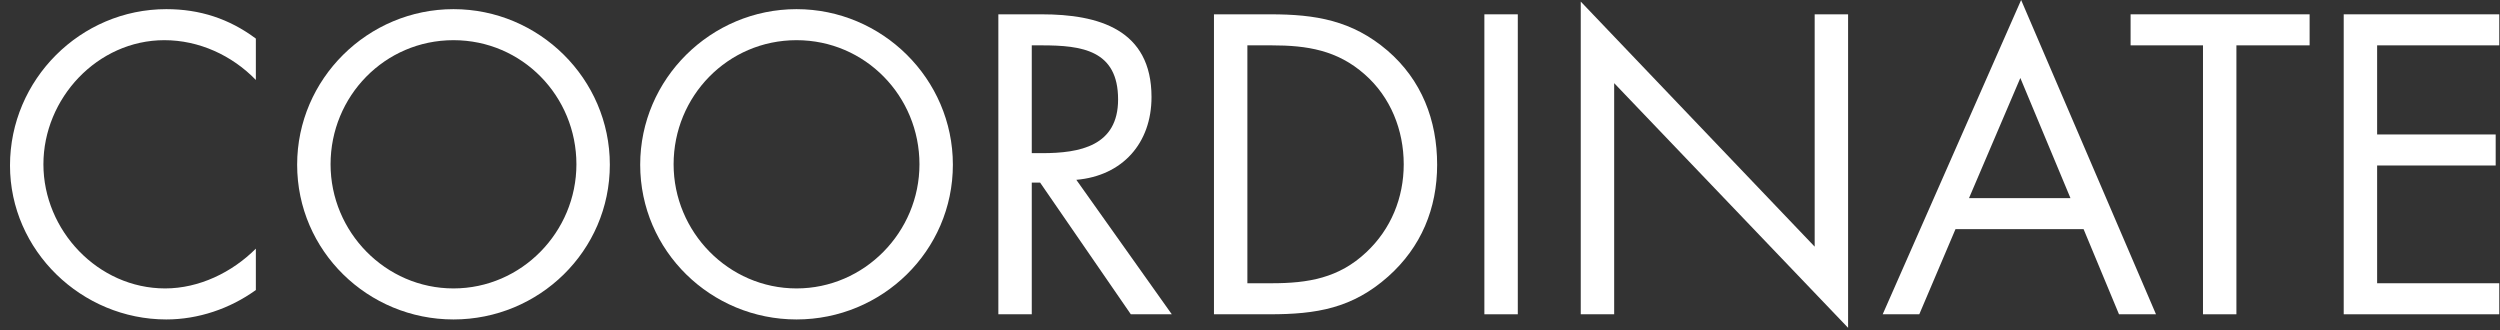
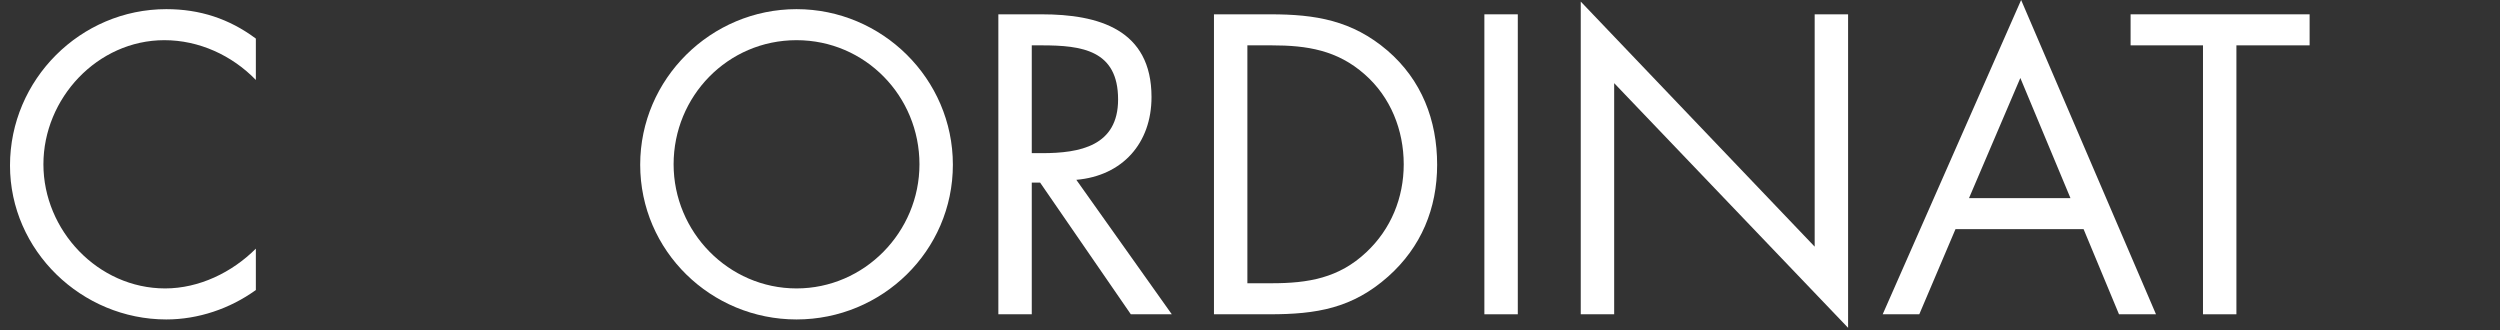
<svg xmlns="http://www.w3.org/2000/svg" width="500" height="66" viewBox="0 0 500 66" fill="none">
  <rect x="0" y="0" width="500" height="66" fill="#333333" stroke="none" />
-   <path d="M468.742 62.856V2.864H499.852V9.07H475.426V26.893H499.136V33.099H475.426V56.65H499.852V62.856H468.742Z" fill="white" />
  <path d="M447.282 9.07V62.856H440.598V9.07H426.118V2.864H461.922V9.07H447.282Z" fill="white" />
  <path d="M416.718 45.829H391.098L383.858 62.856H376.538L404.226 0L431.199 62.856H423.799L416.718 45.829ZM414.092 39.623L404.067 15.595L393.803 39.623H414.092Z" fill="white" />
  <path d="M316.15 62.856V0.318L362.934 49.33V2.864H369.617V65.561L322.834 16.629V62.856H316.15Z" fill="white" />
  <path d="M303.559 2.864V62.856H296.875V2.864H303.559Z" fill="white" />
  <path d="M242.793 62.856V2.864H254.091C263.081 2.864 270.401 4.058 277.483 10.105C284.325 15.992 287.428 24.029 287.428 32.94C287.428 41.692 284.246 49.41 277.642 55.297C270.481 61.662 263.32 62.856 253.932 62.856H242.793ZM249.476 56.65H254.329C261.649 56.65 267.776 55.615 273.266 50.444C278.199 45.829 280.745 39.544 280.745 32.86C280.745 26.018 278.119 19.414 272.947 14.879C267.457 10.025 261.411 9.07 254.329 9.07H249.476V56.65Z" fill="white" />
  <path d="M206.353 9.07V30.632H208.422C215.98 30.632 223.618 29.2 223.618 19.891C223.618 10.025 216.378 9.07 208.342 9.07H206.353ZM206.353 36.52V62.856H199.67V2.864H208.342C219.72 2.864 230.302 5.888 230.302 19.414C230.302 28.643 224.494 35.167 215.264 35.963L234.359 62.856H226.164L208.024 36.52H206.353Z" fill="white" />
  <path d="M159.306 1.83C176.413 1.83 190.575 15.754 190.575 32.94C190.575 50.205 176.413 63.89 159.306 63.89C142.2 63.89 128.038 50.205 128.038 32.94C128.038 15.754 142.2 1.83 159.306 1.83ZM159.306 8.036C145.542 8.036 134.721 19.255 134.721 32.86C134.721 46.386 145.701 57.684 159.306 57.684C172.912 57.684 183.892 46.386 183.892 32.86C183.892 19.255 173.071 8.036 159.306 8.036Z" fill="white" />
-   <path d="M90.698 1.83C107.804 1.83 121.967 15.754 121.967 32.94C121.967 50.205 107.804 63.89 90.698 63.89C73.592 63.89 59.429 50.205 59.429 32.94C59.429 15.754 73.592 1.83 90.698 1.83ZM90.698 8.036C76.933 8.036 66.113 19.255 66.113 32.86C66.113 46.386 77.092 57.684 90.698 57.684C104.303 57.684 115.283 46.386 115.283 32.86C115.283 19.255 104.462 8.036 90.698 8.036Z" fill="white" />
  <path d="M51.171 7.718V15.992C46.397 11.059 39.793 8.036 32.871 8.036C19.504 8.036 8.683 19.652 8.683 32.86C8.683 46.068 19.584 57.684 33.03 57.684C39.793 57.684 46.397 54.502 51.171 49.728V58.002C45.999 61.742 39.634 63.89 33.269 63.89C16.322 63.89 2 50.126 2 33.099C2 15.913 16.083 1.83 33.269 1.83C39.952 1.83 45.84 3.74 51.171 7.718Z" fill="white" />
</svg>